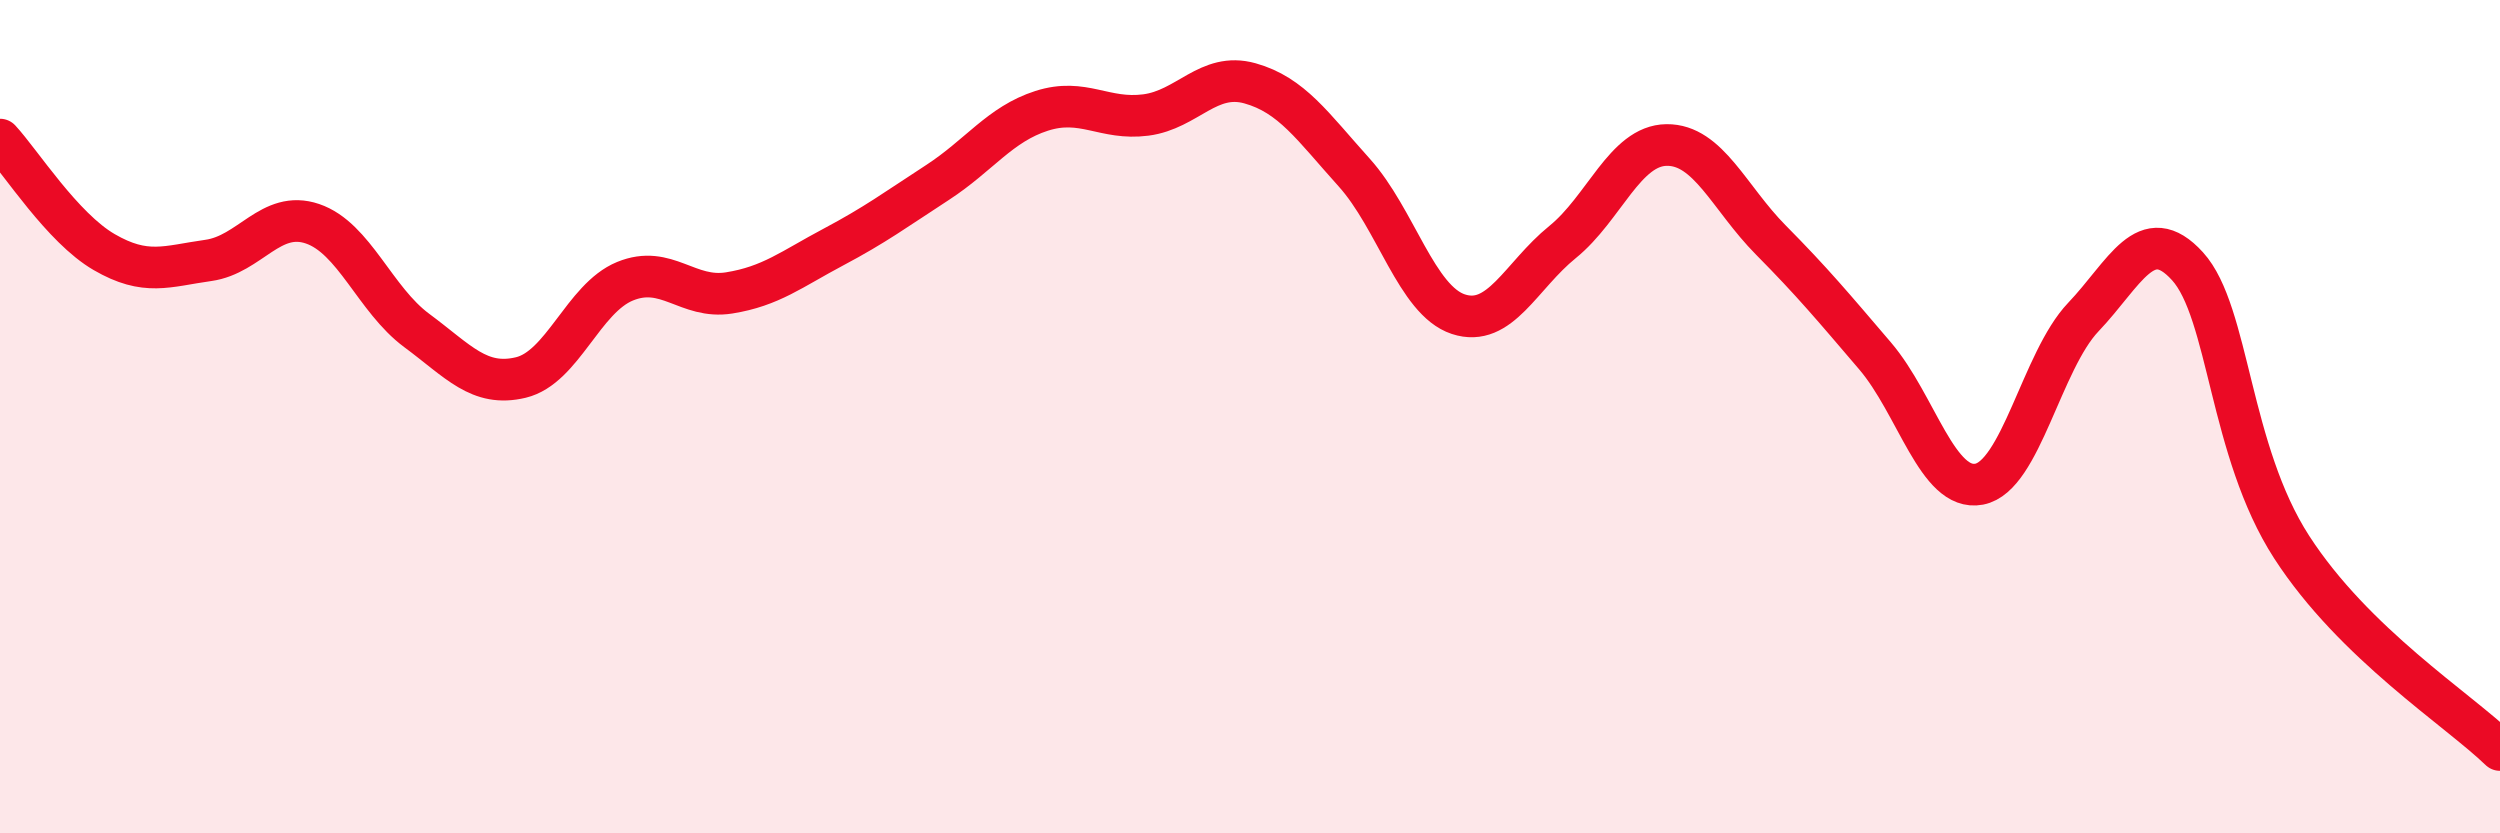
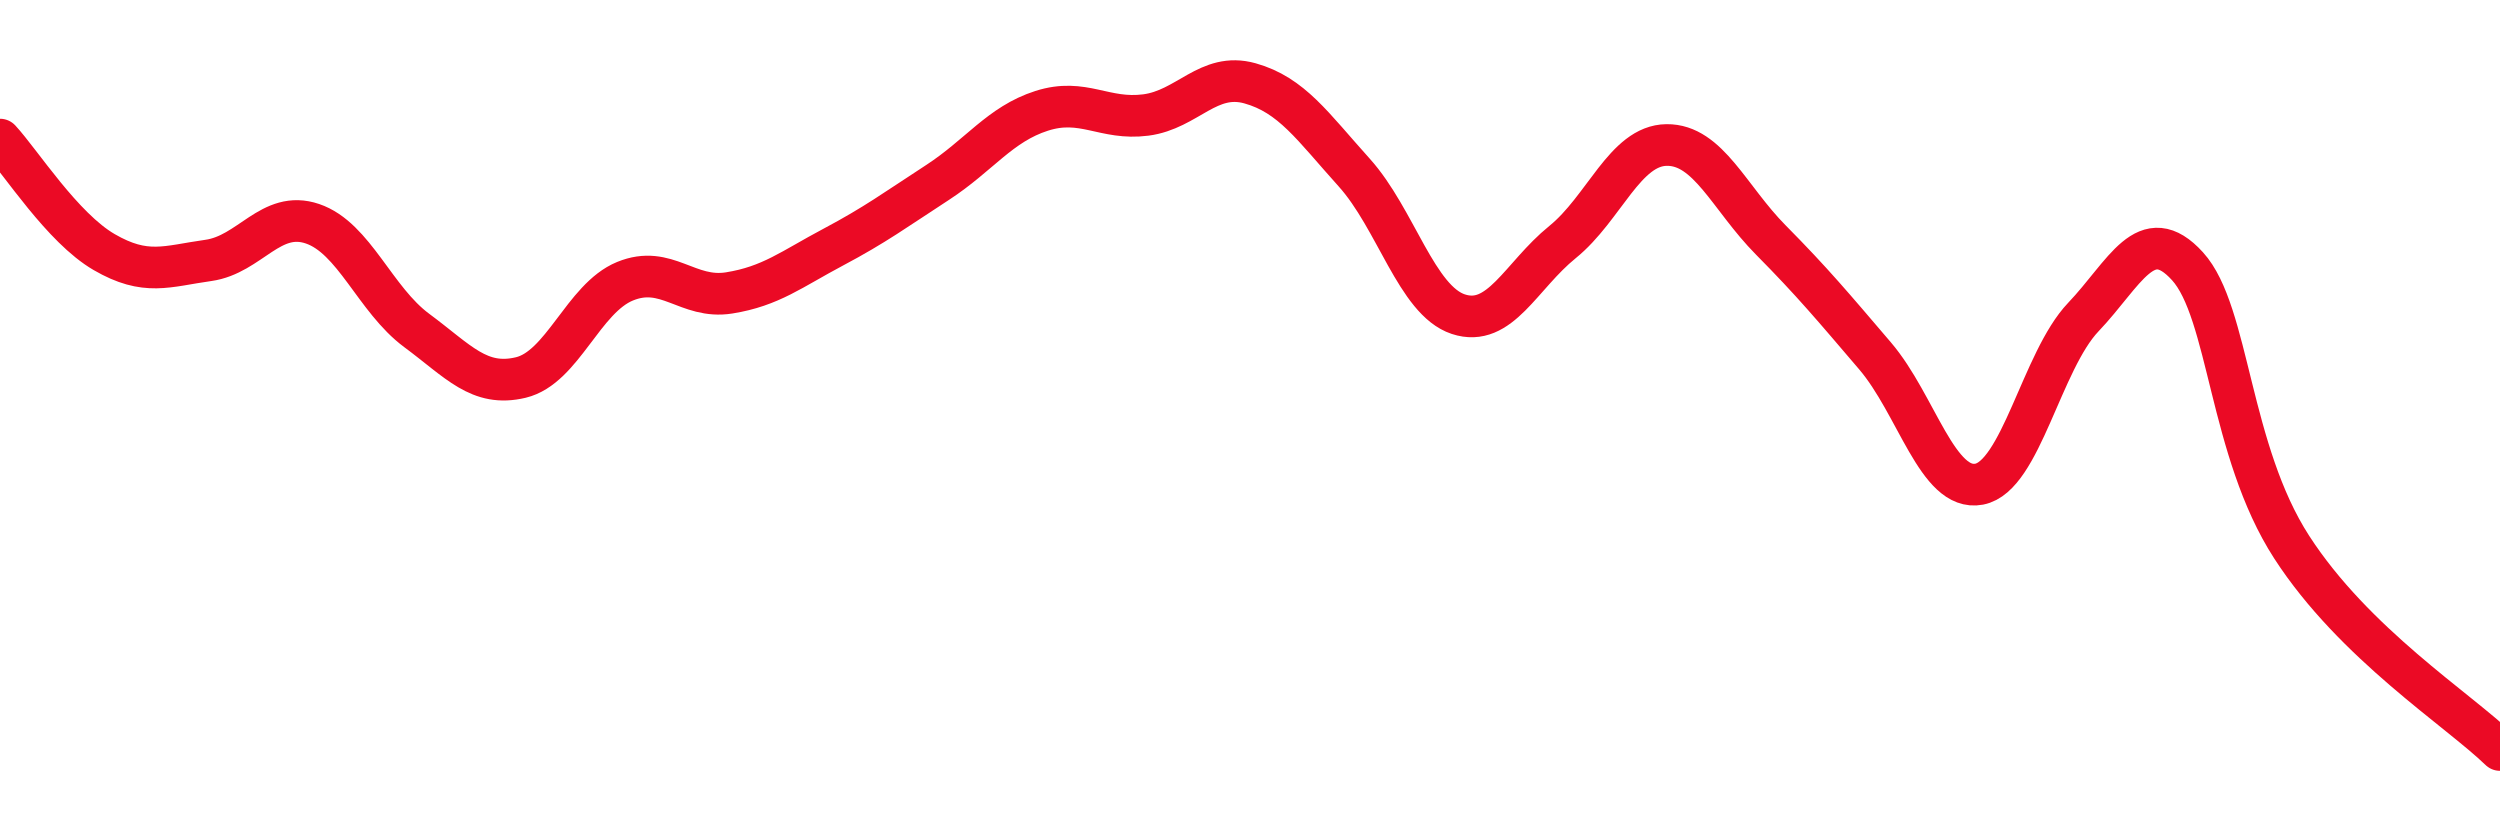
<svg xmlns="http://www.w3.org/2000/svg" width="60" height="20" viewBox="0 0 60 20">
-   <path d="M 0,3.35 C 0.5,3.89 1.5,5.47 2.5,6.05 C 3.5,6.63 4,6.39 5,6.25 C 6,6.11 6.5,5.03 7.5,5.37 C 8.5,5.71 9,7.19 10,7.93 C 11,8.67 11.5,9.3 12.5,9.06 C 13.5,8.82 14,7.16 15,6.75 C 16,6.34 16.5,7.19 17.5,7.03 C 18.5,6.87 19,6.46 20,5.93 C 21,5.4 21.5,5.03 22.5,4.38 C 23.5,3.73 24,2.98 25,2.66 C 26,2.34 26.5,2.89 27.5,2.76 C 28.5,2.63 29,1.72 30,2 C 31,2.28 31.5,3.03 32.5,4.14 C 33.5,5.25 34,7.21 35,7.54 C 36,7.87 36.5,6.62 37.5,5.81 C 38.5,5 39,3.49 40,3.48 C 41,3.47 41.5,4.75 42.5,5.76 C 43.5,6.77 44,7.37 45,8.54 C 46,9.71 46.5,11.81 47.5,11.62 C 48.5,11.43 49,8.66 50,7.61 C 51,6.56 51.5,5.29 52.5,6.39 C 53.5,7.49 53.5,10.81 55,13.13 C 56.5,15.45 59,17.03 60,18L60 20L0 20Z" fill="#EB0A25" opacity="0.1" stroke-linecap="round" stroke-linejoin="round" />
  <path d="M 0,3.35 C 0.5,3.89 1.5,5.47 2.5,6.05 C 3.5,6.63 4,6.39 5,6.25 C 6,6.11 6.5,5.03 7.5,5.37 C 8.5,5.71 9,7.19 10,7.93 C 11,8.67 11.5,9.3 12.5,9.06 C 13.5,8.82 14,7.16 15,6.75 C 16,6.34 16.5,7.19 17.5,7.03 C 18.5,6.87 19,6.46 20,5.93 C 21,5.4 21.5,5.03 22.5,4.38 C 23.5,3.73 24,2.98 25,2.66 C 26,2.34 26.5,2.89 27.5,2.76 C 28.5,2.63 29,1.72 30,2 C 31,2.28 31.5,3.03 32.5,4.14 C 33.5,5.25 34,7.21 35,7.54 C 36,7.87 36.5,6.62 37.5,5.81 C 38.5,5 39,3.49 40,3.48 C 41,3.47 41.5,4.75 42.5,5.76 C 43.5,6.77 44,7.37 45,8.54 C 46,9.71 46.5,11.81 47.5,11.62 C 48.5,11.43 49,8.66 50,7.61 C 51,6.56 51.5,5.29 52.5,6.39 C 53.5,7.49 53.5,10.81 55,13.13 C 56.5,15.45 59,17.03 60,18" stroke="#EB0A25" stroke-width="1" fill="none" stroke-linecap="round" stroke-linejoin="round" />
</svg>